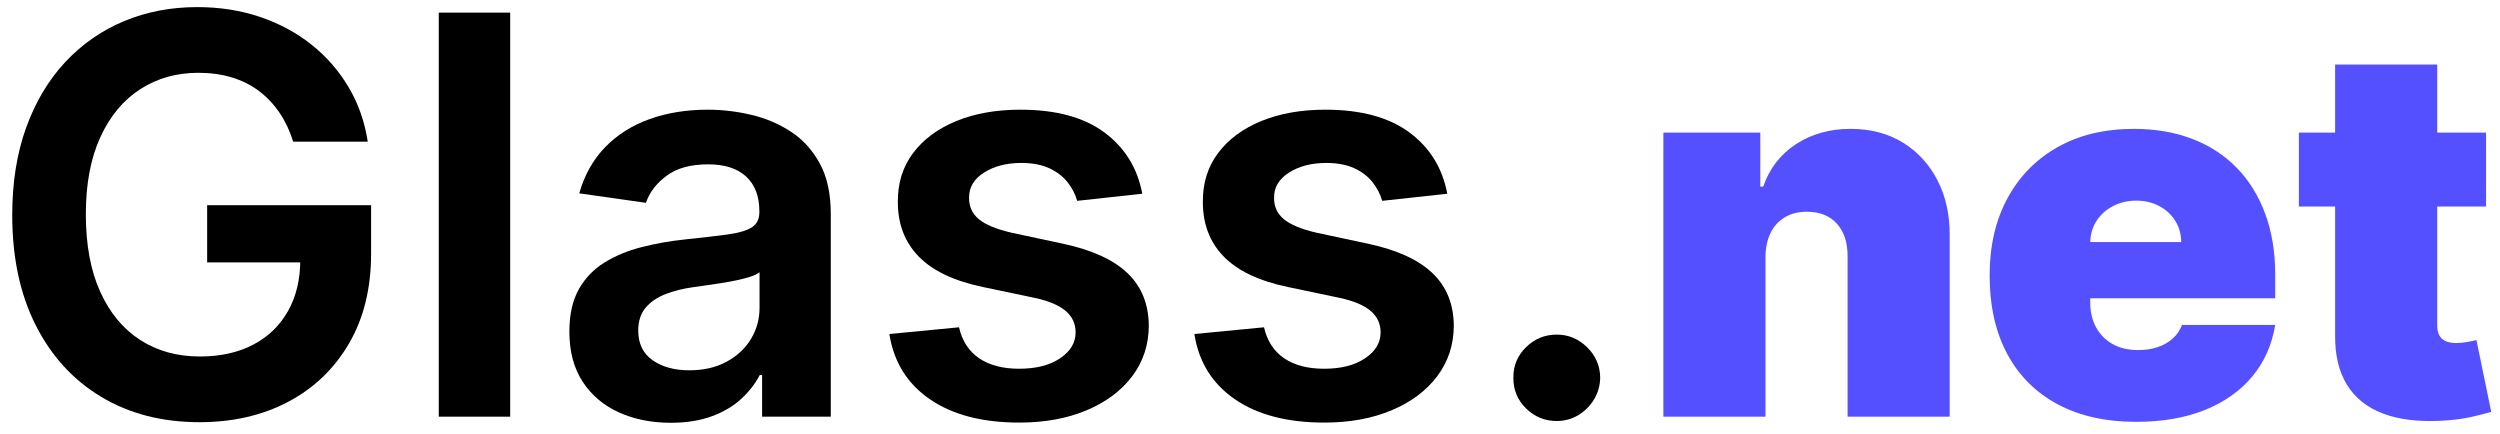
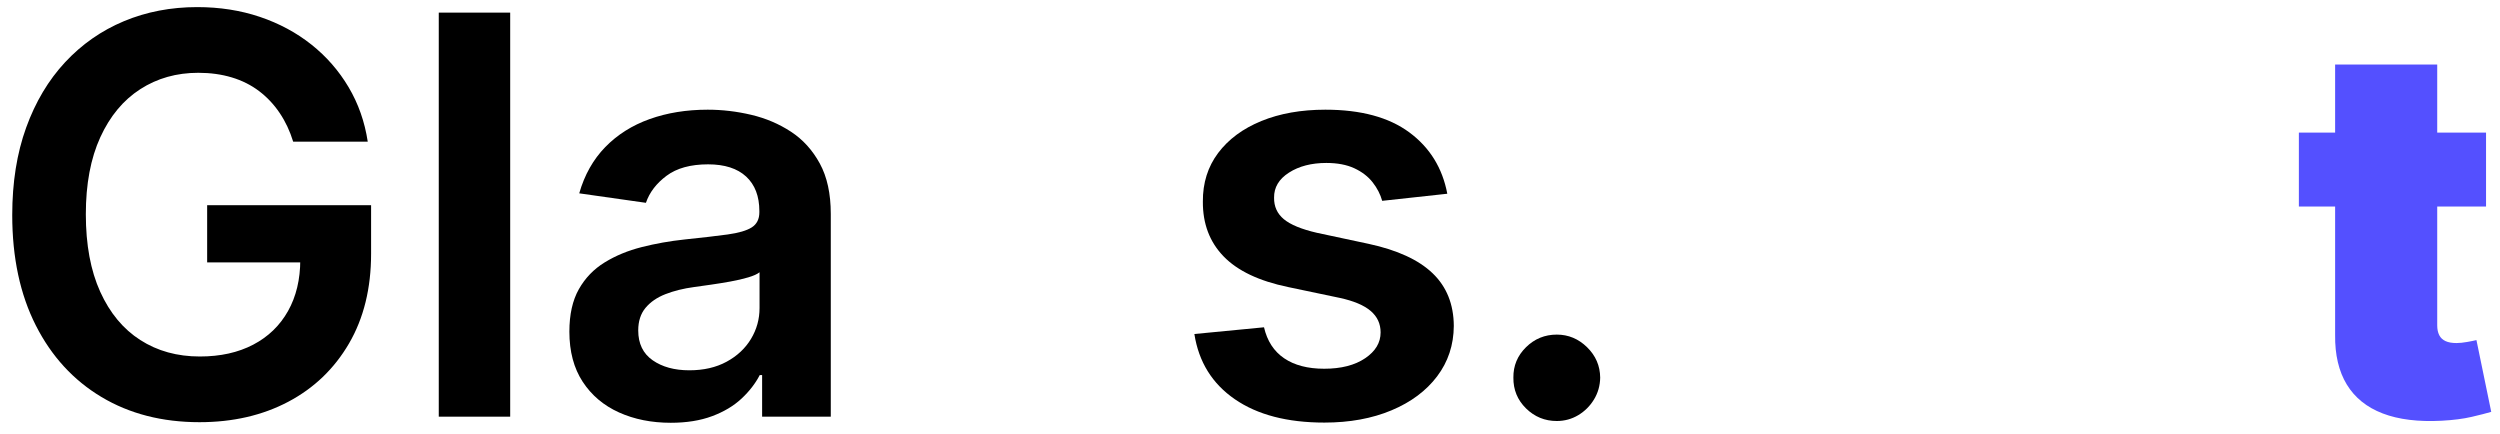
<svg xmlns="http://www.w3.org/2000/svg" width="144px" height="25px" viewBox="0 0 144 25" version="1.1">
  <title>Glass.net</title>
  <g id="AGG-Redesign" stroke="none" stroke-width="1" fill="none" fill-rule="evenodd">
    <g id="1.0D_Revised" transform="translate(-101, -37)" fill-rule="nonzero">
      <g id="Glass.net" transform="translate(101.705, 37.409)">
        <path d="M16.182,7.75 C15.992,7.136 15.733,6.585 15.403,6.097 C15.074,5.608 14.68,5.189 14.222,4.841 C13.763,4.492 13.239,4.229 12.648,4.051 C12.057,3.873 11.413,3.784 10.716,3.784 C9.466,3.784 8.352,4.098 7.375,4.727 C6.398,5.356 5.631,6.278 5.074,7.494 C4.517,8.71 4.239,10.189 4.239,11.932 C4.239,13.689 4.515,15.178 5.068,16.398 C5.621,17.617 6.39,18.544 7.375,19.176 C8.36,19.809 9.504,20.125 10.807,20.125 C11.989,20.125 13.013,19.898 13.881,19.443 C14.748,18.989 15.417,18.343 15.886,17.506 C16.356,16.669 16.591,15.686 16.591,14.557 L17.545,14.705 L11.227,14.705 L11.227,11.409 L20.67,11.409 L20.67,14.205 C20.67,16.197 20.246,17.92 19.398,19.375 C18.549,20.83 17.383,21.949 15.898,22.733 C14.413,23.517 12.708,23.909 10.784,23.909 C8.64,23.909 6.759,23.426 5.142,22.46 C3.525,21.494 2.263,20.119 1.358,18.335 C0.453,16.551 0,14.432 0,11.977 C0,10.098 0.267,8.42 0.801,6.943 C1.335,5.466 2.083,4.21 3.045,3.176 C4.008,2.142 5.136,1.354 6.432,0.812 C7.727,0.271 9.136,0 10.659,0 C11.947,0 13.148,0.188 14.261,0.562 C15.375,0.938 16.366,1.47 17.233,2.159 C18.1,2.848 18.814,3.667 19.375,4.614 C19.936,5.561 20.303,6.606 20.477,7.75 L16.182,7.75 Z" fill="#000000" />
        <polygon fill="#000000" points="28.682 0.318 28.682 23.591 24.568 23.591 24.568 0.318" />
        <path d="M37.932,23.943 C36.826,23.943 35.831,23.744 34.949,23.347 C34.066,22.949 33.369,22.36 32.858,21.58 C32.347,20.799 32.091,19.837 32.091,18.693 C32.091,17.708 32.273,16.894 32.636,16.25 C33,15.606 33.496,15.091 34.125,14.705 C34.754,14.318 35.464,14.025 36.256,13.824 C37.047,13.623 37.867,13.477 38.716,13.386 C39.739,13.28 40.568,13.184 41.205,13.097 C41.841,13.009 42.305,12.873 42.597,12.688 C42.888,12.502 43.034,12.212 43.034,11.818 L43.034,11.75 C43.034,10.894 42.78,10.231 42.273,9.761 C41.765,9.292 41.034,9.057 40.08,9.057 C39.072,9.057 38.275,9.277 37.688,9.716 C37.1,10.155 36.705,10.674 36.5,11.273 L32.659,10.727 C32.962,9.667 33.462,8.778 34.159,8.062 C34.856,7.347 35.708,6.809 36.716,6.449 C37.723,6.089 38.837,5.909 40.057,5.909 C40.898,5.909 41.735,6.008 42.568,6.205 C43.402,6.402 44.163,6.725 44.852,7.176 C45.542,7.627 46.097,8.239 46.517,9.011 C46.938,9.784 47.148,10.75 47.148,11.909 L47.148,23.591 L43.193,23.591 L43.193,21.193 L43.057,21.193 C42.807,21.678 42.456,22.131 42.006,22.551 C41.555,22.972 40.991,23.309 40.312,23.562 C39.634,23.816 38.841,23.943 37.932,23.943 Z M39,20.92 C39.826,20.92 40.542,20.756 41.148,20.426 C41.754,20.097 42.222,19.659 42.551,19.114 C42.881,18.568 43.045,17.973 43.045,17.33 L43.045,15.273 C42.917,15.379 42.699,15.477 42.392,15.568 C42.085,15.659 41.742,15.739 41.364,15.807 C40.985,15.875 40.61,15.936 40.239,15.989 C39.867,16.042 39.545,16.087 39.273,16.125 C38.659,16.208 38.11,16.345 37.625,16.534 C37.14,16.723 36.758,16.987 36.477,17.324 C36.197,17.661 36.057,18.095 36.057,18.625 C36.057,19.383 36.333,19.955 36.886,20.341 C37.439,20.727 38.144,20.92 39,20.92 Z" id="Shape" fill="#000000" />
-         <path d="M65.091,10.75 L61.341,11.159 C61.235,10.78 61.051,10.424 60.79,10.091 C60.528,9.758 60.178,9.489 59.739,9.284 C59.299,9.08 58.761,8.977 58.125,8.977 C57.269,8.977 56.551,9.163 55.972,9.534 C55.392,9.905 55.106,10.386 55.114,10.977 C55.106,11.485 55.294,11.898 55.676,12.216 C56.059,12.534 56.693,12.795 57.58,13 L60.557,13.636 C62.208,13.992 63.438,14.557 64.244,15.33 C65.051,16.102 65.458,17.114 65.466,18.364 C65.458,19.462 65.138,20.43 64.506,21.267 C63.873,22.104 62.996,22.758 61.875,23.227 C60.754,23.697 59.466,23.932 58.011,23.932 C55.875,23.932 54.155,23.483 52.852,22.585 C51.549,21.688 50.773,20.436 50.523,18.83 L54.534,18.443 C54.716,19.231 55.102,19.826 55.693,20.227 C56.284,20.629 57.053,20.83 58,20.83 C58.977,20.83 59.763,20.629 60.358,20.227 C60.953,19.826 61.25,19.33 61.25,18.739 C61.25,18.239 61.059,17.826 60.676,17.5 C60.294,17.174 59.701,16.924 58.898,16.75 L55.92,16.125 C54.246,15.777 53.008,15.188 52.205,14.358 C51.402,13.528 51.004,12.477 51.011,11.205 C51.004,10.129 51.297,9.195 51.892,8.403 C52.487,7.612 53.316,6.998 54.381,6.562 C55.445,6.127 56.674,5.909 58.068,5.909 C60.114,5.909 61.725,6.345 62.903,7.216 C64.081,8.087 64.811,9.265 65.091,10.75 Z" fill="#000000" />
        <path d="M82.659,10.75 L78.909,11.159 C78.803,10.78 78.619,10.424 78.358,10.091 C78.097,9.758 77.746,9.489 77.307,9.284 C76.867,9.08 76.33,8.977 75.693,8.977 C74.837,8.977 74.119,9.163 73.54,9.534 C72.96,9.905 72.674,10.386 72.682,10.977 C72.674,11.485 72.862,11.898 73.244,12.216 C73.627,12.534 74.261,12.795 75.148,13 L78.125,13.636 C79.777,13.992 81.006,14.557 81.812,15.33 C82.619,16.102 83.027,17.114 83.034,18.364 C83.027,19.462 82.706,20.43 82.074,21.267 C81.441,22.104 80.564,22.758 79.443,23.227 C78.322,23.697 77.034,23.932 75.58,23.932 C73.443,23.932 71.723,23.483 70.42,22.585 C69.117,21.688 68.341,20.436 68.091,18.83 L72.102,18.443 C72.284,19.231 72.67,19.826 73.261,20.227 C73.852,20.629 74.621,20.83 75.568,20.83 C76.545,20.83 77.331,20.629 77.926,20.227 C78.521,19.826 78.818,19.33 78.818,18.739 C78.818,18.239 78.627,17.826 78.244,17.5 C77.862,17.174 77.269,16.924 76.466,16.75 L73.489,16.125 C71.814,15.777 70.576,15.188 69.773,14.358 C68.97,13.528 68.572,12.477 68.58,11.205 C68.572,10.129 68.866,9.195 69.46,8.403 C70.055,7.612 70.884,6.998 71.949,6.562 C73.013,6.127 74.242,5.909 75.636,5.909 C77.682,5.909 79.294,6.345 80.472,7.216 C81.65,8.087 82.379,9.265 82.659,10.75 Z" fill="#000000" />
        <path d="M88.966,23.841 C88.277,23.841 87.686,23.598 87.193,23.114 C86.701,22.629 86.458,22.038 86.466,21.341 C86.458,20.659 86.701,20.076 87.193,19.591 C87.686,19.106 88.277,18.864 88.966,18.864 C89.633,18.864 90.214,19.106 90.71,19.591 C91.206,20.076 91.458,20.659 91.466,21.341 C91.458,21.803 91.339,22.223 91.108,22.602 C90.877,22.981 90.574,23.282 90.199,23.506 C89.824,23.729 89.413,23.841 88.966,23.841 Z" fill="#000000" />
-         <path d="M100.986,14.386 L100.986,23.591 L95.105,23.591 L95.105,7.227 L100.688,7.227 L100.688,10.338 L100.858,10.338 C101.213,9.301 101.84,8.488 102.738,7.898 C103.637,7.309 104.686,7.014 105.886,7.014 C107.044,7.014 108.051,7.279 108.907,7.808 C109.762,8.337 110.426,9.063 110.899,9.987 C111.371,10.91 111.604,11.964 111.597,13.151 L111.597,23.591 L105.716,23.591 L105.716,14.386 C105.723,13.577 105.519,12.941 105.103,12.479 C104.688,12.018 104.111,11.787 103.372,11.787 C102.889,11.787 102.468,11.892 102.11,12.101 C101.751,12.311 101.476,12.609 101.284,12.996 C101.092,13.383 100.993,13.847 100.986,14.386 Z" fill="#5450FF" />
-         <path d="M122.335,23.889 C120.588,23.889 119.084,23.554 117.824,22.882 C116.563,22.211 115.593,21.245 114.915,19.985 C114.237,18.724 113.898,17.213 113.898,15.452 C113.898,13.761 114.239,12.284 114.92,11.02 C115.602,9.756 116.565,8.772 117.808,8.069 C119.05,7.366 120.517,7.014 122.207,7.014 C123.443,7.014 124.562,7.206 125.563,7.589 C126.565,7.973 127.42,8.529 128.131,9.257 C128.841,9.985 129.388,10.867 129.771,11.904 C130.155,12.941 130.347,14.109 130.347,15.409 L130.347,16.773 L115.73,16.773 L115.73,13.534 L124.935,13.534 C124.928,13.065 124.809,12.652 124.578,12.293 C124.347,11.934 124.038,11.654 123.651,11.451 C123.264,11.249 122.825,11.148 122.335,11.148 C121.859,11.148 121.423,11.249 121.025,11.451 C120.627,11.654 120.309,11.933 120.071,12.288 C119.833,12.643 119.707,13.058 119.693,13.534 L119.693,17.028 C119.693,17.554 119.803,18.023 120.023,18.435 C120.244,18.847 120.56,19.17 120.972,19.404 C121.384,19.638 121.881,19.756 122.463,19.756 C122.868,19.756 123.239,19.699 123.576,19.585 C123.914,19.472 124.203,19.306 124.445,19.09 C124.686,18.873 124.864,18.612 124.977,18.307 L130.347,18.307 C130.162,19.443 129.725,20.429 129.036,21.263 C128.347,22.098 127.436,22.744 126.304,23.202 C125.171,23.66 123.848,23.889 122.335,23.889 Z" fill="#5450FF" />
        <path d="M142.491,7.227 L142.491,11.489 L131.71,11.489 L131.71,7.227 L142.491,7.227 Z M133.798,3.307 L139.679,3.307 L139.679,18.328 C139.679,18.555 139.718,18.745 139.796,18.898 C139.874,19.051 139.995,19.164 140.158,19.239 C140.322,19.314 140.531,19.351 140.787,19.351 C140.964,19.351 141.172,19.33 141.41,19.287 C141.648,19.244 141.824,19.209 141.938,19.18 L142.79,23.314 C142.527,23.392 142.152,23.488 141.666,23.602 C141.179,23.715 140.602,23.79 139.935,23.825 C138.585,23.896 137.452,23.756 136.536,23.404 C135.62,23.053 134.931,22.497 134.469,21.737 C134.008,20.977 133.784,20.026 133.798,18.882 L133.798,3.307 Z" id="Shape" fill="#5450FF" />
      </g>
    </g>
  </g>
</svg>